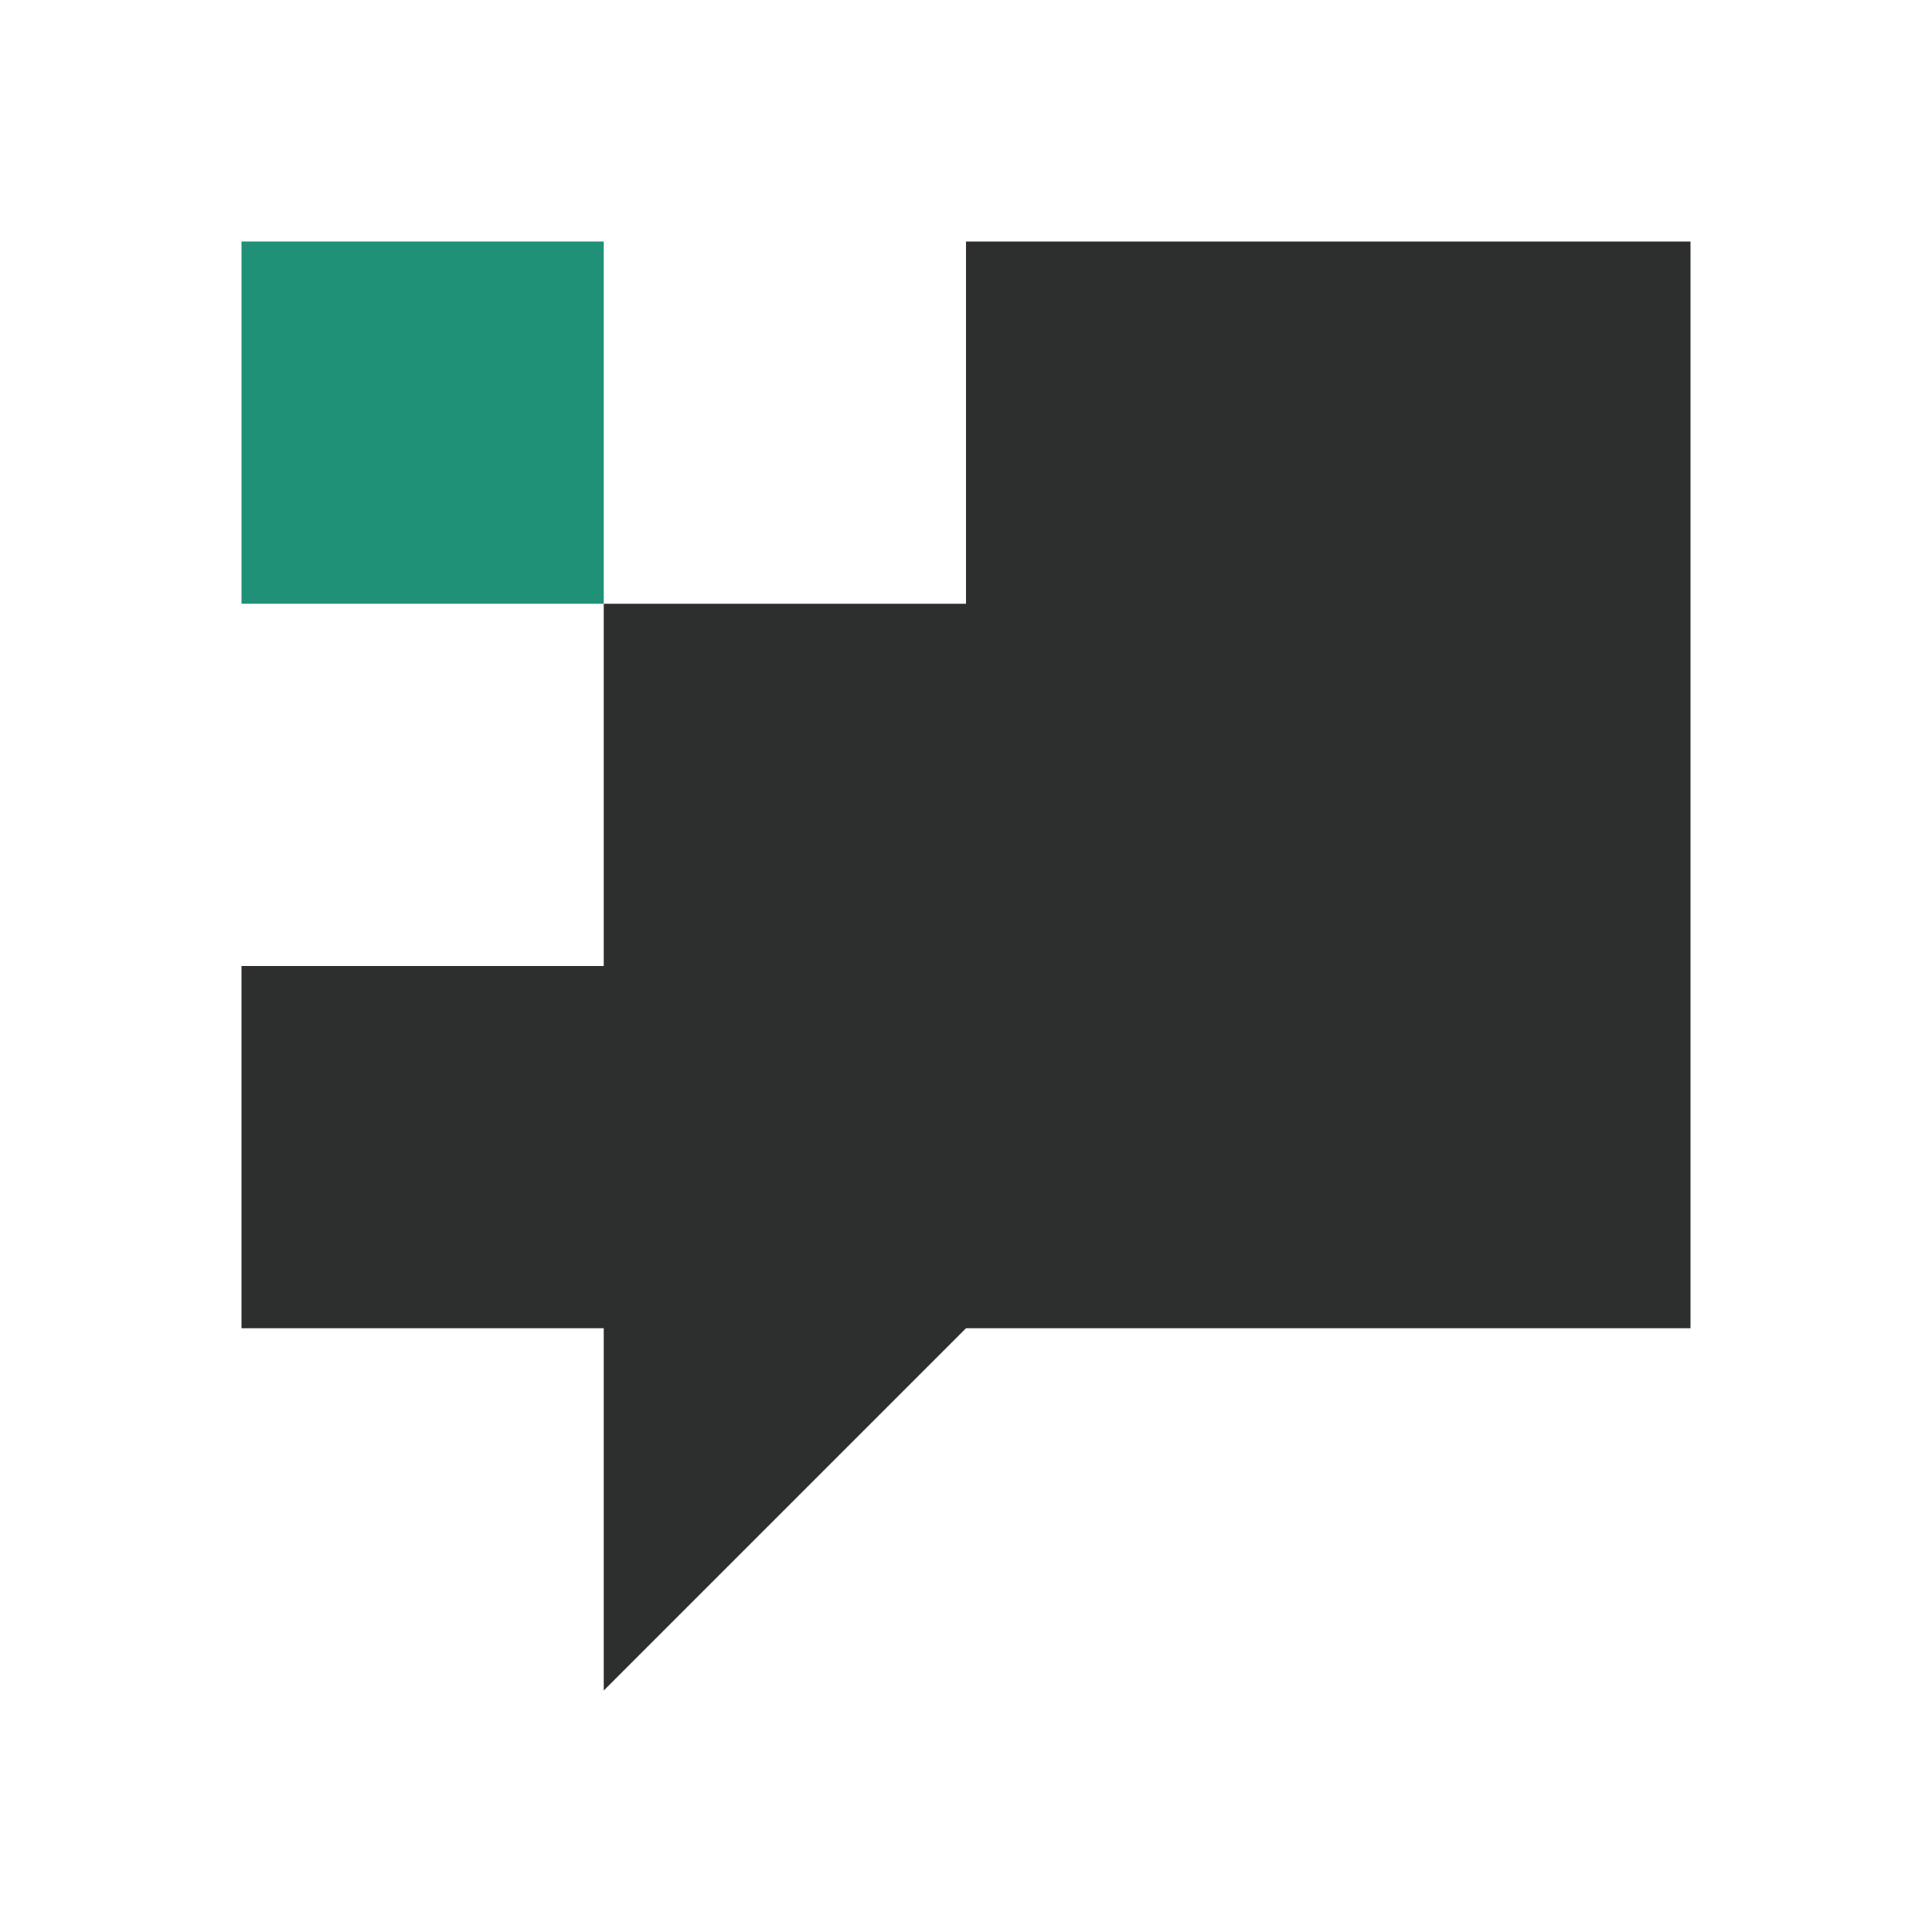
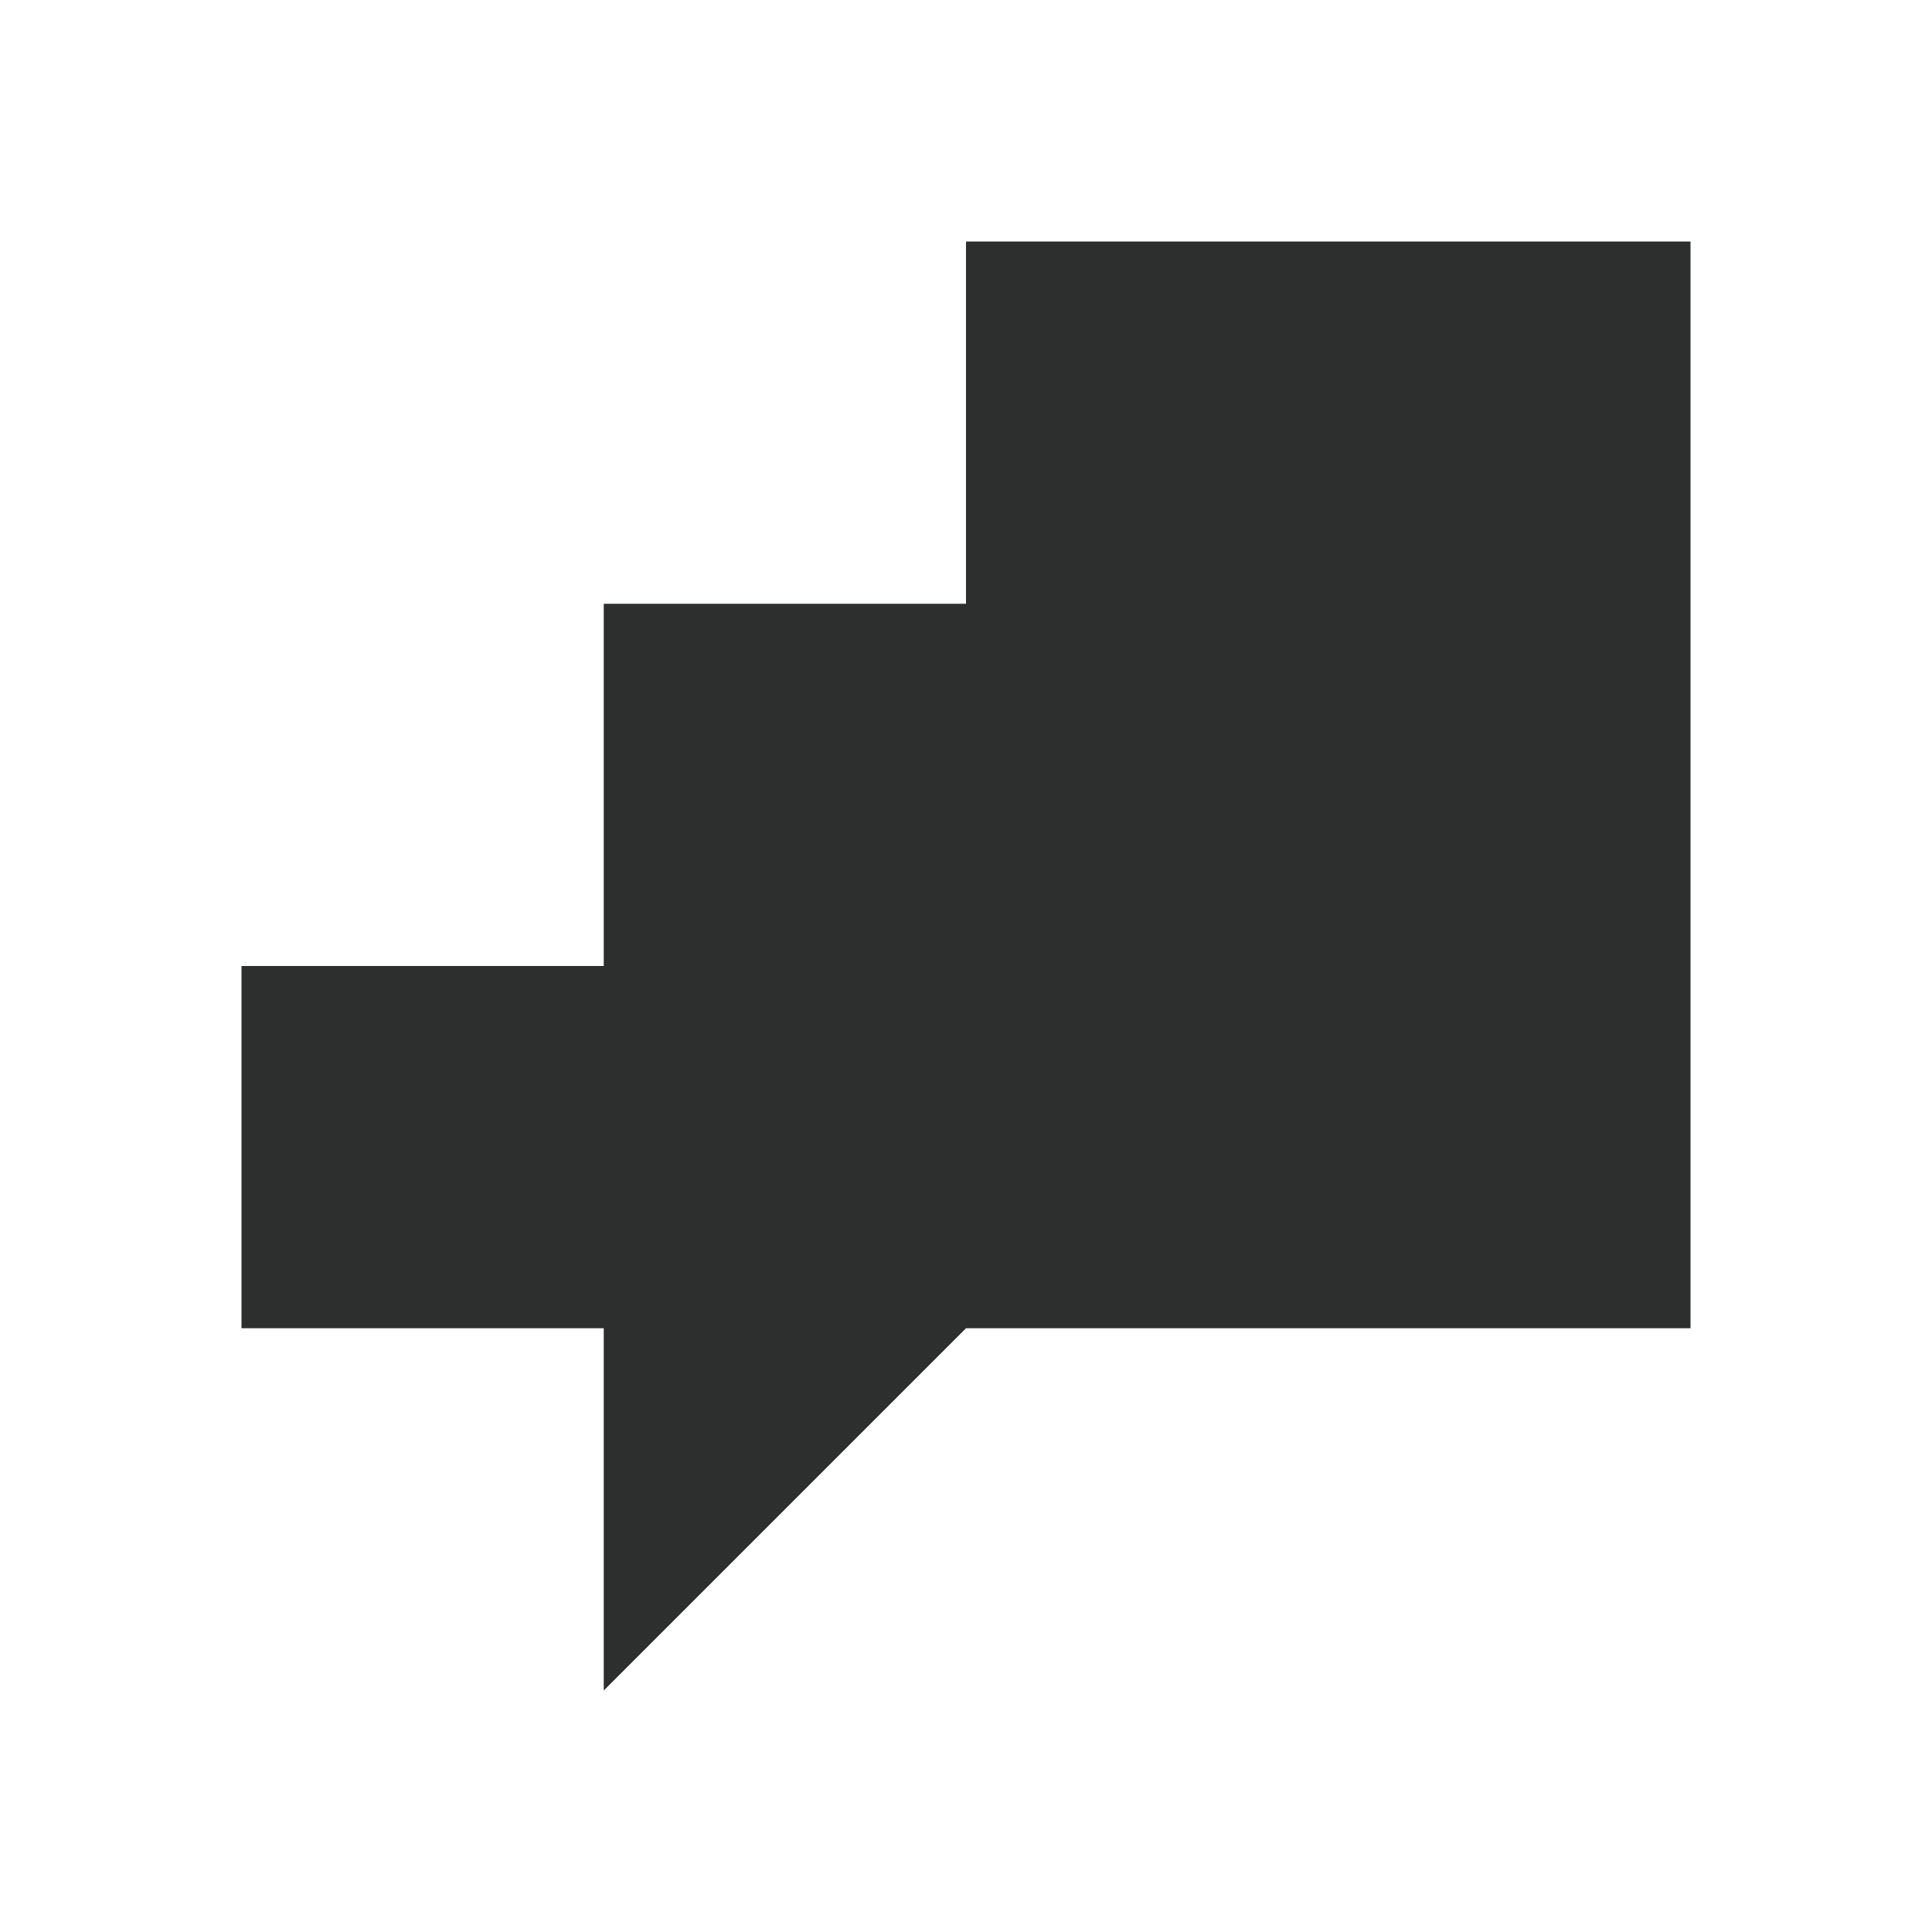
<svg xmlns="http://www.w3.org/2000/svg" width="24" height="24" viewBox="0 0 24 24" fill="none">
  <path d="M21 12H3v4.5h18V12zm0 0H7.5V7.5H12V3h9v9zM7.5 21v-4.5H12L7.5 21z" fill="#2D2E2E" />
-   <path d="M3 3h4.5v4.5H3V3z" fill="#1F9176" />
</svg>